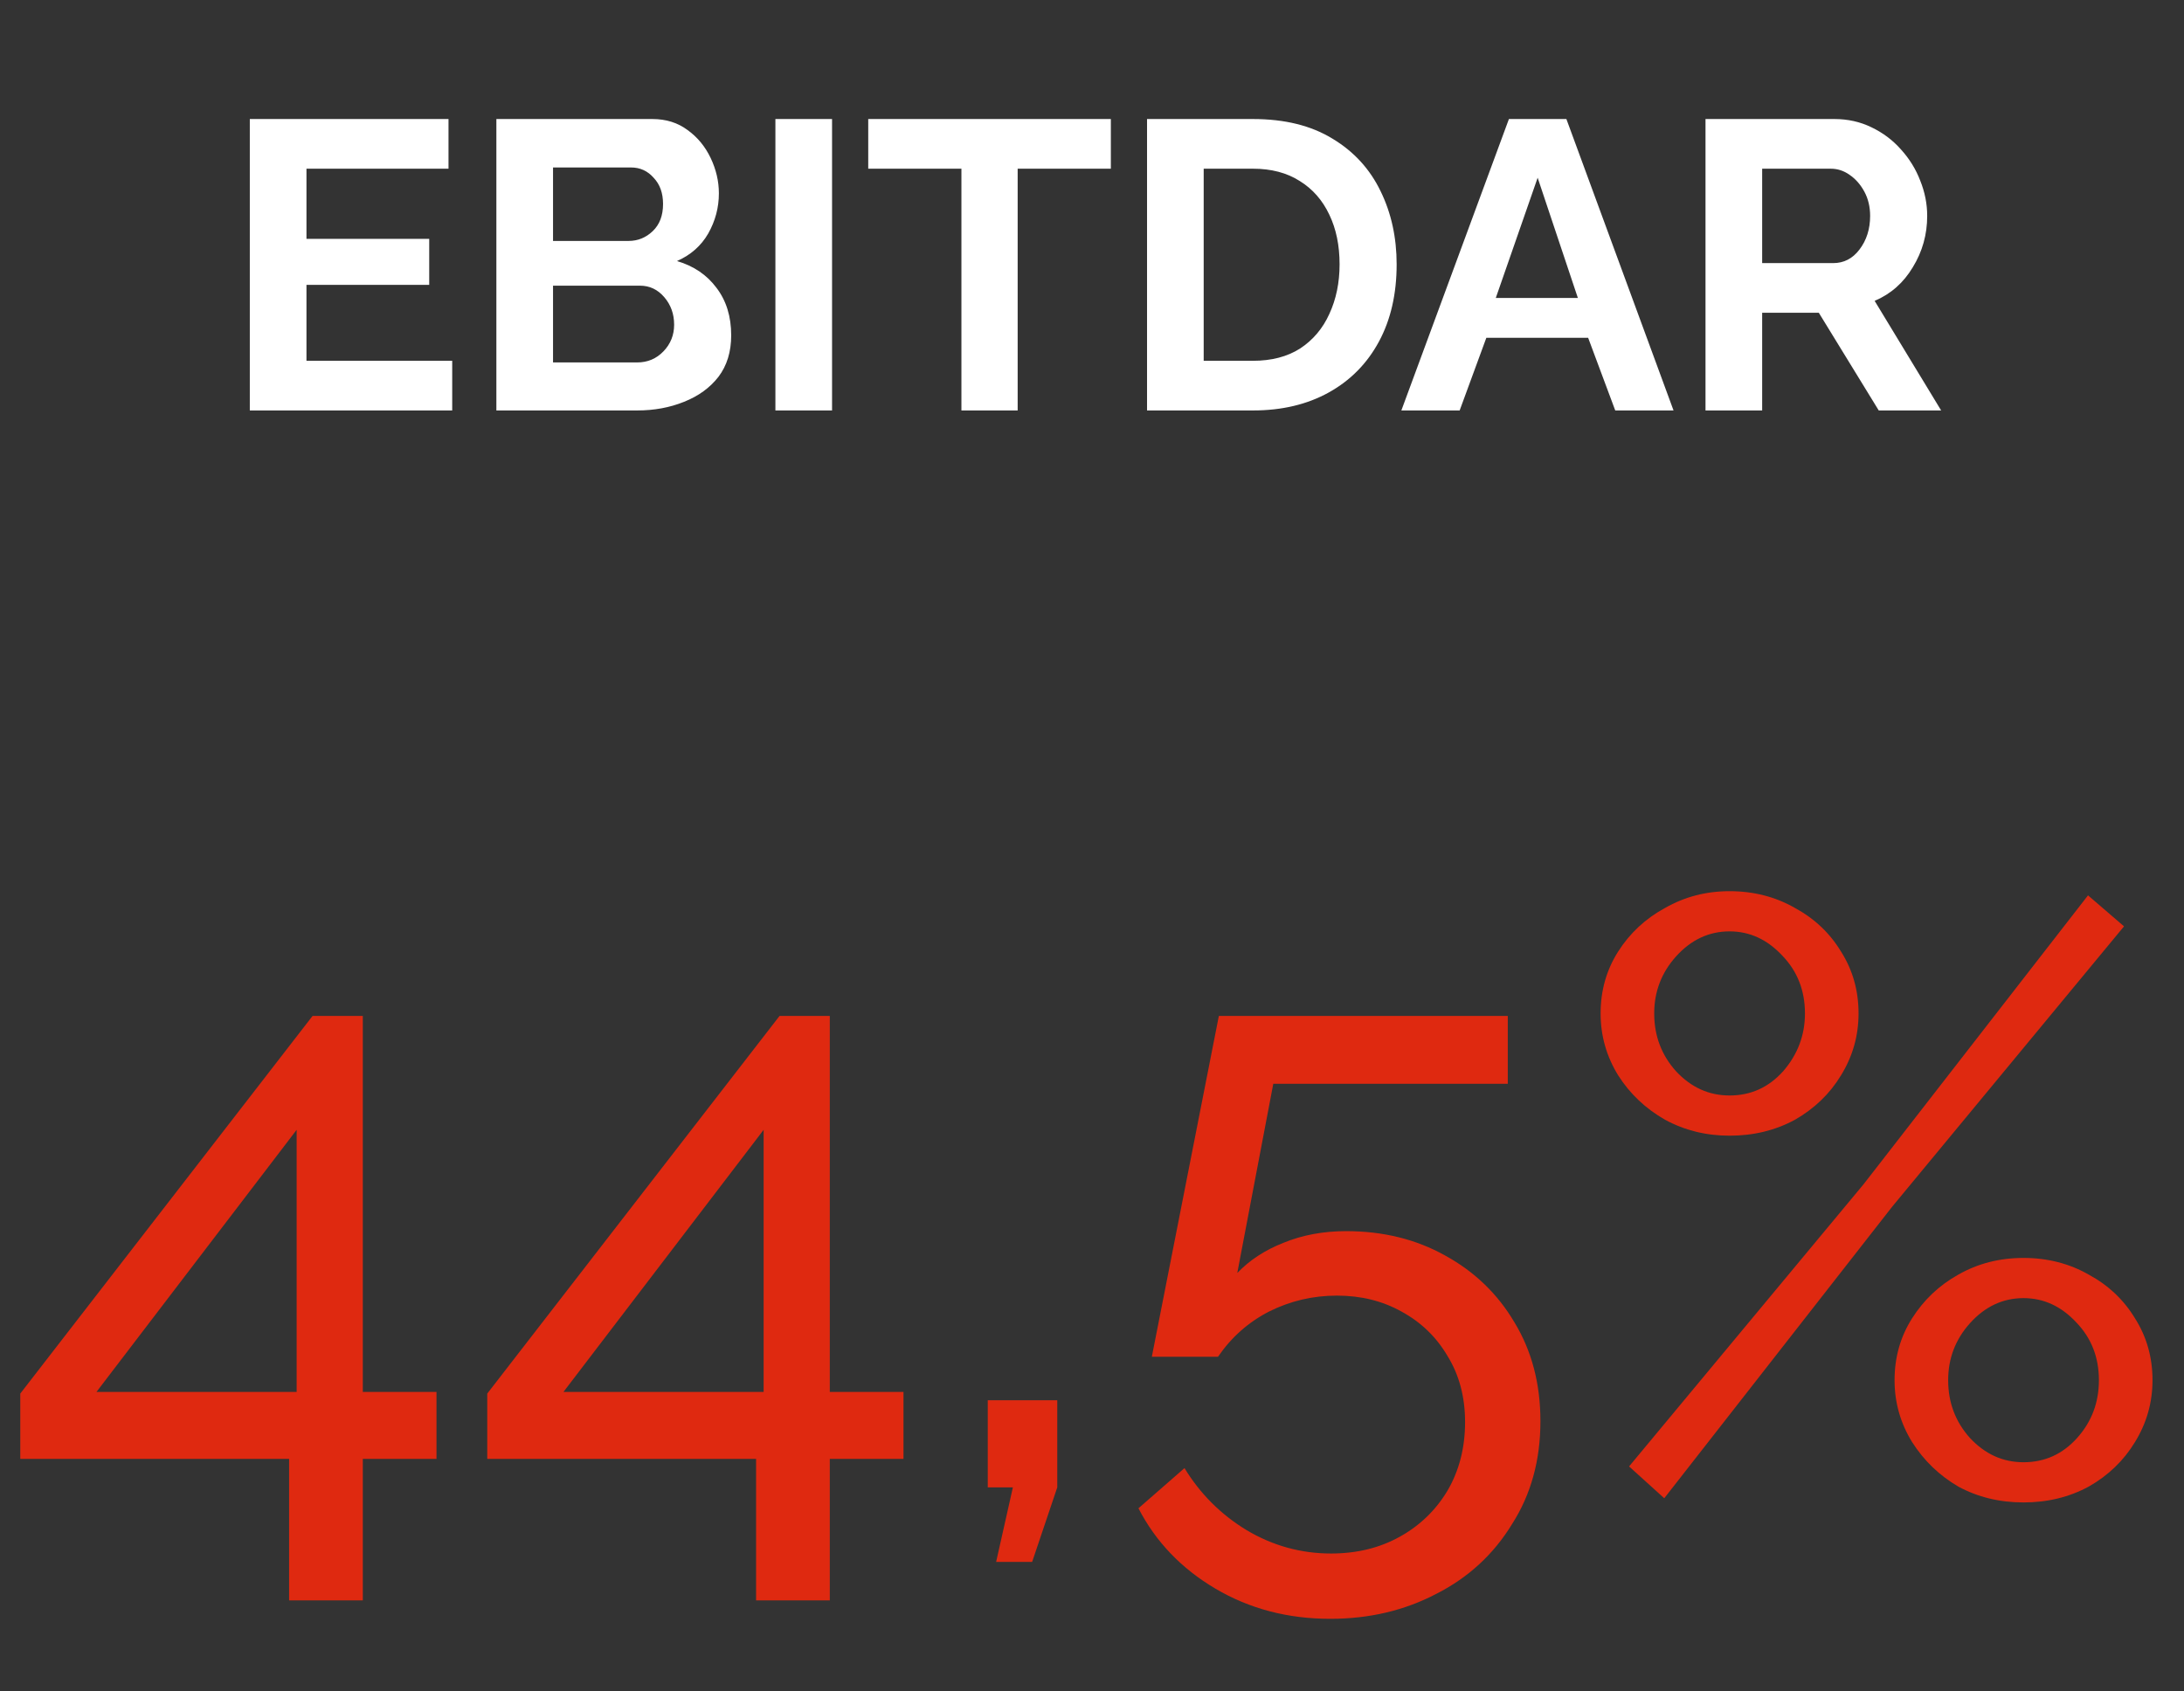
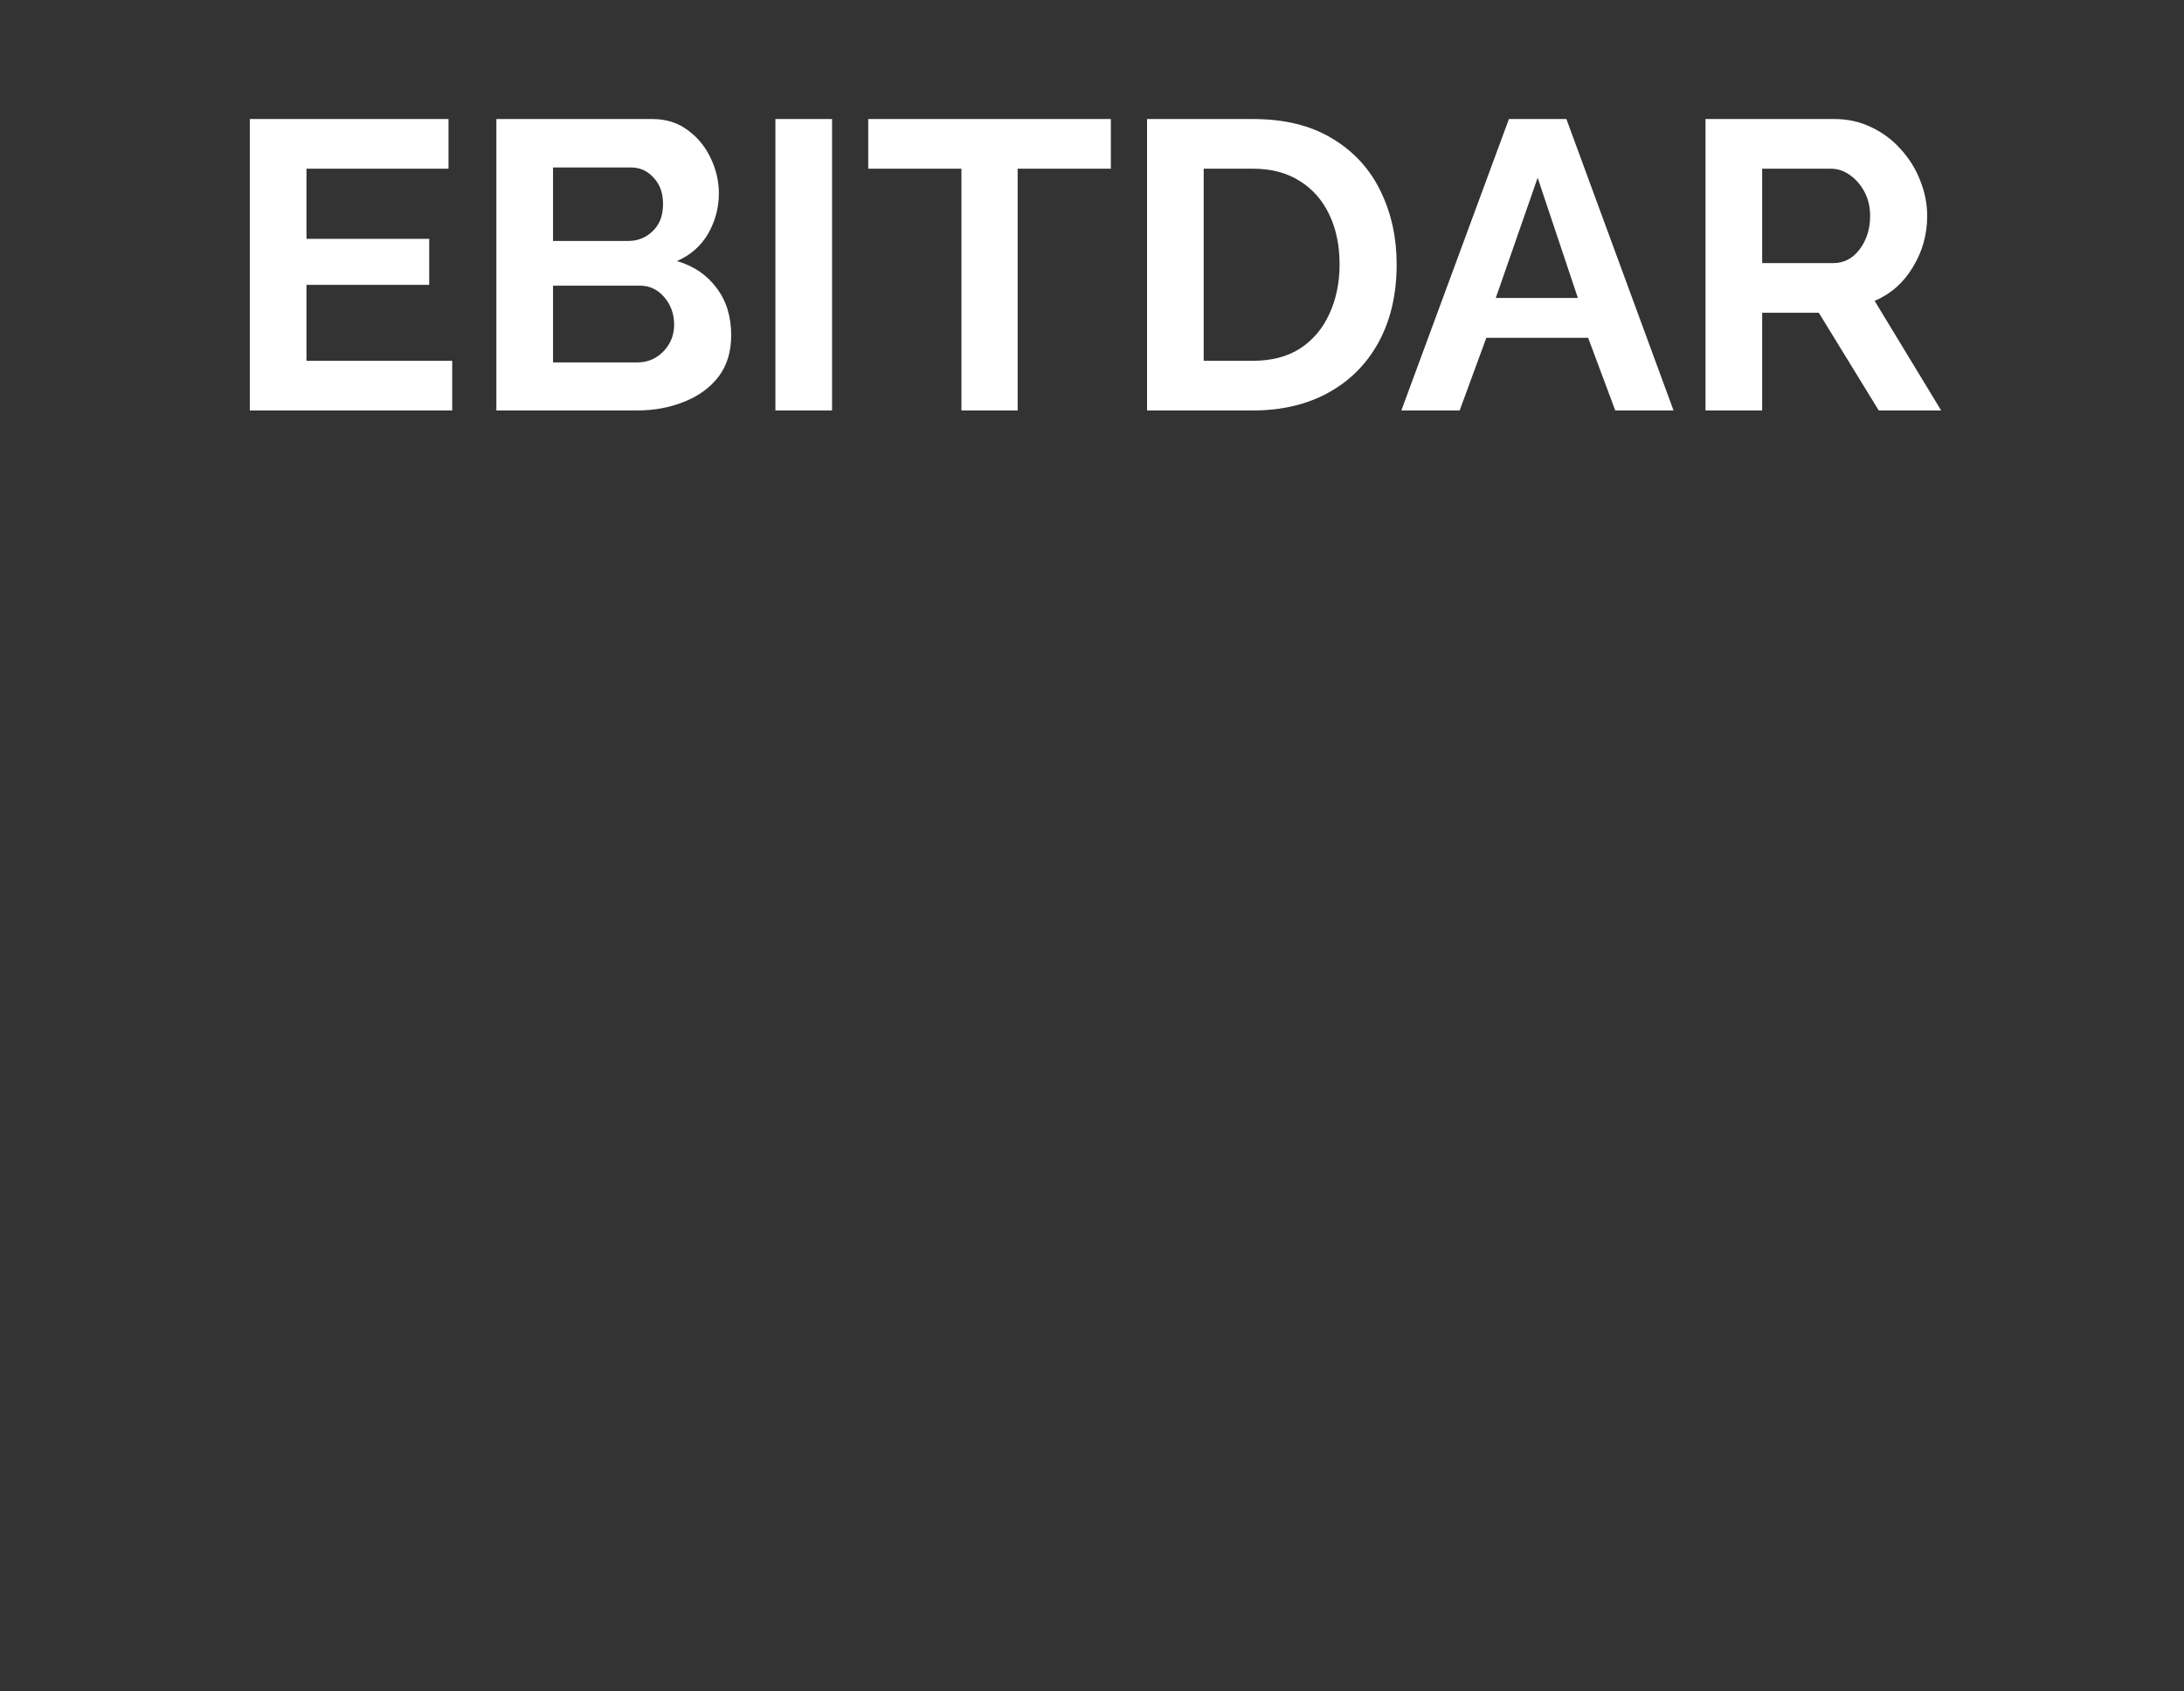
<svg xmlns="http://www.w3.org/2000/svg" width="133" height="103" viewBox="0 0 133 103" fill="none">
  <rect x="0" y="0" width="133" height="103" fill="#333333" stroke="none" />
-   <path d="M17.606 97.477V88.858H1.235V84.88L19.034 61.879H22.094V84.778H26.582V88.858H22.094V97.477H17.606ZM5.876 84.778H18.065V68.815L5.876 84.778ZM46.044 97.477V88.858H29.673V84.88L47.472 61.879H50.532V84.778H55.02V88.858H50.532V97.477H46.044ZM34.314 84.778H46.503V68.815L34.314 84.778ZM60.662 95.131L61.682 90.592H60.152V85.288H64.385V90.592L62.855 95.131H60.662ZM81.007 98.599C78.424 98.599 76.094 97.987 74.02 96.763C71.947 95.539 70.382 93.907 69.329 91.867L72.133 89.419C73.085 90.983 74.344 92.241 75.907 93.193C77.505 94.145 79.222 94.621 81.058 94.621C82.623 94.621 84.016 94.281 85.24 93.601C86.465 92.921 87.433 91.986 88.147 90.796C88.862 89.572 89.219 88.178 89.219 86.614C89.219 85.084 88.862 83.741 88.147 82.585C87.468 81.429 86.532 80.528 85.343 79.882C84.186 79.236 82.877 78.913 81.415 78.913C79.954 78.913 78.576 79.236 77.284 79.882C76.026 80.528 74.99 81.446 74.174 82.636H70.144L74.225 61.879H91.82V66.01H77.54L75.347 77.536C76.094 76.754 77.029 76.142 78.151 75.7C79.308 75.224 80.582 74.986 81.977 74.986C84.221 74.986 86.227 75.479 87.995 76.465C89.796 77.451 91.207 78.811 92.228 80.545C93.281 82.279 93.808 84.285 93.808 86.563C93.808 88.943 93.231 91.034 92.075 92.836C90.953 94.672 89.422 96.083 87.484 97.069C85.546 98.089 83.388 98.599 81.007 98.599ZM105.327 69.172C103.899 69.172 102.59 68.849 101.4 68.203C100.21 67.523 99.258 66.622 98.544 65.5C97.83 64.344 97.473 63.086 97.473 61.726C97.473 60.332 97.83 59.074 98.544 57.952C99.258 56.83 100.21 55.946 101.4 55.3C102.59 54.62 103.899 54.28 105.327 54.28C106.789 54.28 108.115 54.62 109.305 55.3C110.495 55.946 111.43 56.83 112.11 57.952C112.824 59.074 113.181 60.332 113.181 61.726C113.181 63.086 112.824 64.344 112.11 65.5C111.43 66.622 110.495 67.523 109.305 68.203C108.115 68.849 106.789 69.172 105.327 69.172ZM99.207 89.317L113.487 72.13L127.155 54.535L129.348 56.422L115.221 73.507L101.349 91.255L99.207 89.317ZM105.327 66.724C106.619 66.724 107.707 66.231 108.591 65.245C109.475 64.225 109.917 63.052 109.917 61.726C109.917 60.332 109.458 59.159 108.54 58.207C107.622 57.221 106.551 56.728 105.327 56.728C104.069 56.728 102.981 57.238 102.063 58.258C101.179 59.244 100.737 60.4 100.737 61.726C100.737 63.086 101.179 64.259 102.063 65.245C102.981 66.231 104.069 66.724 105.327 66.724ZM123.228 91.51C121.766 91.51 120.44 91.187 119.25 90.541C118.094 89.861 117.159 88.96 116.445 87.838C115.731 86.682 115.374 85.424 115.374 84.064C115.374 82.67 115.731 81.412 116.445 80.29C117.159 79.168 118.094 78.284 119.25 77.638C120.44 76.958 121.766 76.618 123.228 76.618C124.69 76.618 126.016 76.958 127.206 77.638C128.396 78.284 129.331 79.168 130.011 80.29C130.725 81.412 131.082 82.67 131.082 84.064C131.082 85.424 130.725 86.682 130.011 87.838C129.331 88.96 128.396 89.861 127.206 90.541C126.016 91.187 124.69 91.51 123.228 91.51ZM123.228 89.062C124.52 89.062 125.608 88.569 126.492 87.583C127.376 86.597 127.818 85.424 127.818 84.064C127.818 82.67 127.359 81.497 126.441 80.545C125.523 79.559 124.452 79.066 123.228 79.066C121.97 79.066 120.882 79.576 119.964 80.596C119.08 81.582 118.638 82.738 118.638 84.064C118.638 85.424 119.08 86.597 119.964 87.583C120.882 88.569 121.97 89.062 123.228 89.062Z" fill="#DF2910" />
  <path d="M27.538 21.975V25H15.213V7.25H27.313V10.275H18.663V14.55H26.138V17.35H18.663V21.975H27.538ZM44.528 20.425C44.528 21.425 44.27 22.267 43.753 22.95C43.236 23.617 42.536 24.125 41.653 24.475C40.786 24.825 39.836 25 38.803 25H30.228V7.25H39.728C40.561 7.25 41.278 7.475 41.878 7.925C42.478 8.358 42.945 8.925 43.278 9.625C43.611 10.325 43.778 11.042 43.778 11.775C43.778 12.642 43.561 13.458 43.128 14.225C42.695 14.975 42.061 15.533 41.228 15.9C42.245 16.2 43.045 16.742 43.628 17.525C44.228 18.308 44.528 19.275 44.528 20.425ZM33.678 10.2V14.675H38.278C38.845 14.675 39.336 14.475 39.753 14.075C40.17 13.675 40.378 13.125 40.378 12.425C40.378 11.758 40.186 11.225 39.803 10.825C39.436 10.408 38.978 10.2 38.428 10.2H33.678ZM41.053 19.775C41.053 19.125 40.853 18.567 40.453 18.1C40.053 17.633 39.561 17.4 38.978 17.4H33.678V22.075H38.803C39.436 22.075 39.97 21.85 40.403 21.4C40.836 20.95 41.053 20.408 41.053 19.775ZM47.22 25V7.25H50.67V25H47.22ZM67.648 10.275H61.973V25H58.548V10.275H52.873V7.25H67.648V10.275ZM69.852 25V7.25H76.302C78.235 7.25 79.852 7.65 81.152 8.45C82.452 9.233 83.427 10.3 84.077 11.65C84.727 12.983 85.052 14.467 85.052 16.1C85.052 17.9 84.694 19.467 83.977 20.8C83.26 22.133 82.244 23.167 80.927 23.9C79.61 24.633 78.069 25 76.302 25H69.852ZM81.577 16.1C81.577 14.95 81.369 13.942 80.952 13.075C80.535 12.192 79.935 11.508 79.152 11.025C78.369 10.525 77.419 10.275 76.302 10.275H73.302V21.975H76.302C77.435 21.975 78.394 21.725 79.177 21.225C79.96 20.708 80.552 20.008 80.952 19.125C81.369 18.225 81.577 17.217 81.577 16.1ZM91.889 7.25H95.389L101.914 25H98.364L96.714 20.575H90.514L88.889 25H85.339L91.889 7.25ZM96.089 18.15L93.639 10.825L91.089 18.15H96.089ZM103.861 25V7.25H111.711C112.527 7.25 113.277 7.417 113.961 7.75C114.661 8.083 115.261 8.533 115.761 9.1C116.277 9.667 116.669 10.3 116.936 11C117.219 11.7 117.361 12.417 117.361 13.15C117.361 14.283 117.069 15.325 116.486 16.275C115.919 17.225 115.144 17.908 114.161 18.325L118.211 25H114.411L110.761 19.05H107.311V25H103.861ZM107.311 16.025H111.636C112.286 16.025 112.819 15.75 113.236 15.2C113.669 14.633 113.886 13.95 113.886 13.15C113.886 12.6 113.769 12.108 113.536 11.675C113.302 11.242 113.002 10.9 112.636 10.65C112.286 10.4 111.902 10.275 111.486 10.275H107.311V16.025Z" fill="white" />
</svg>